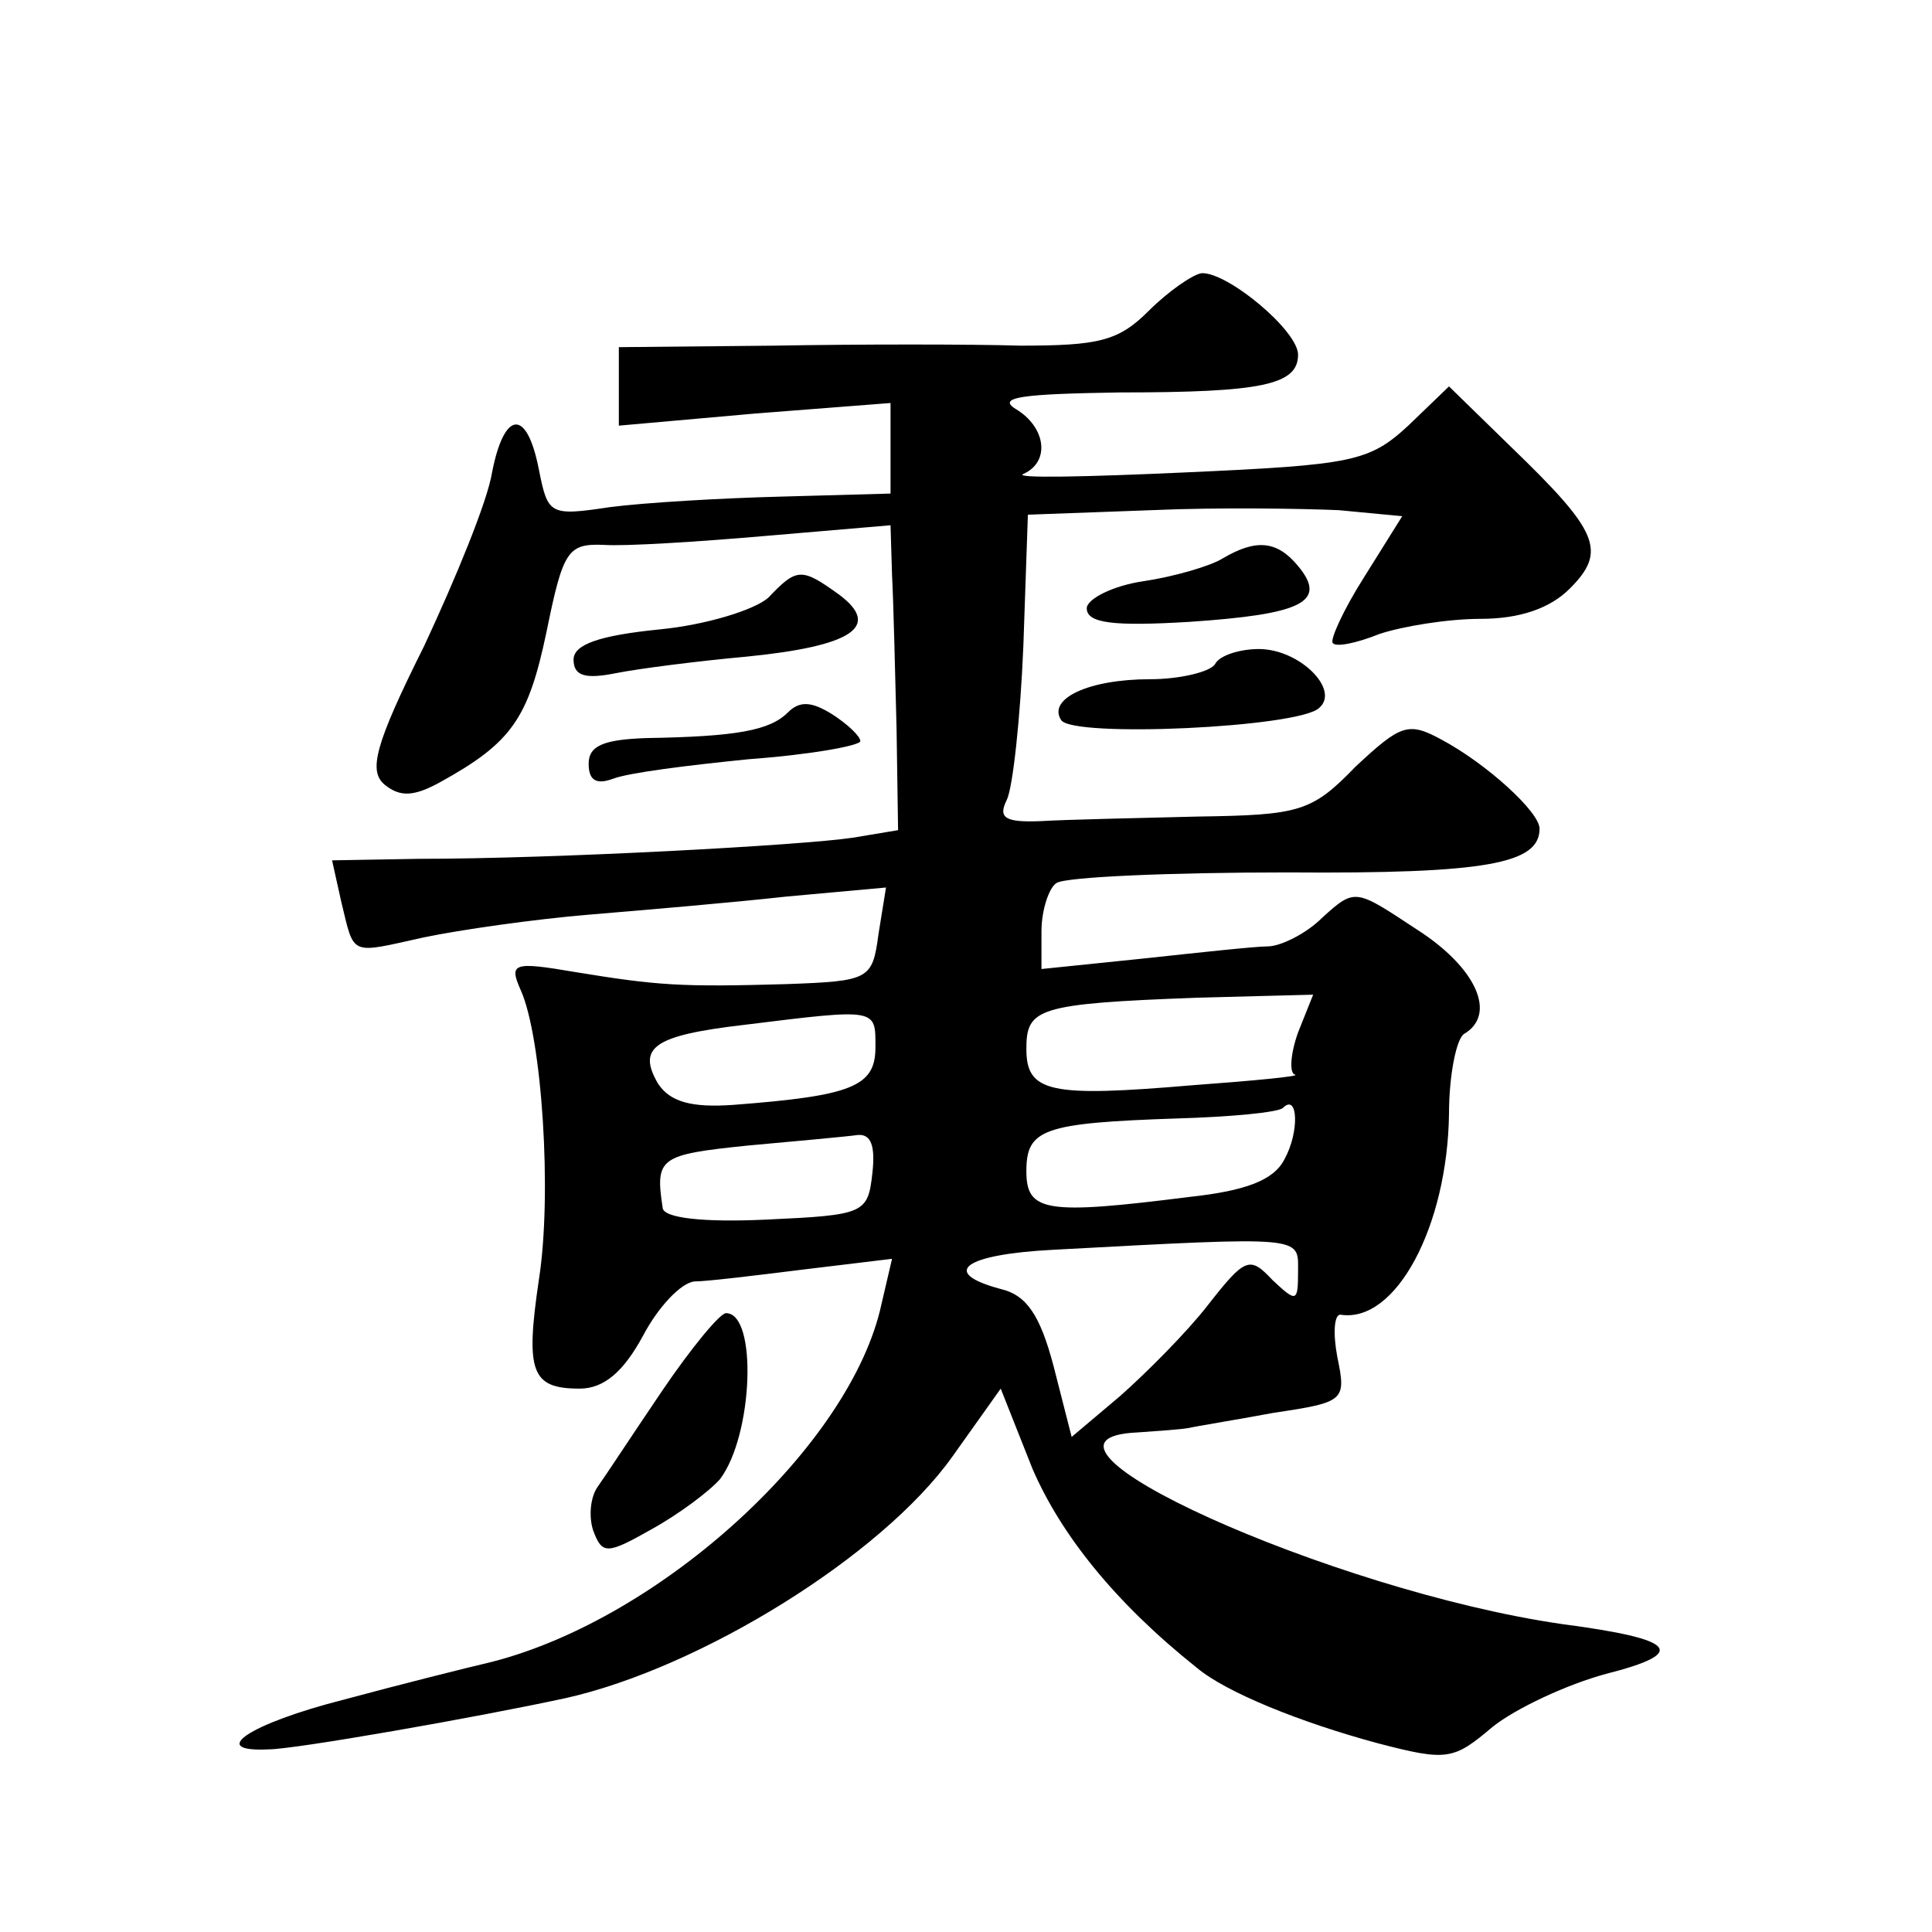
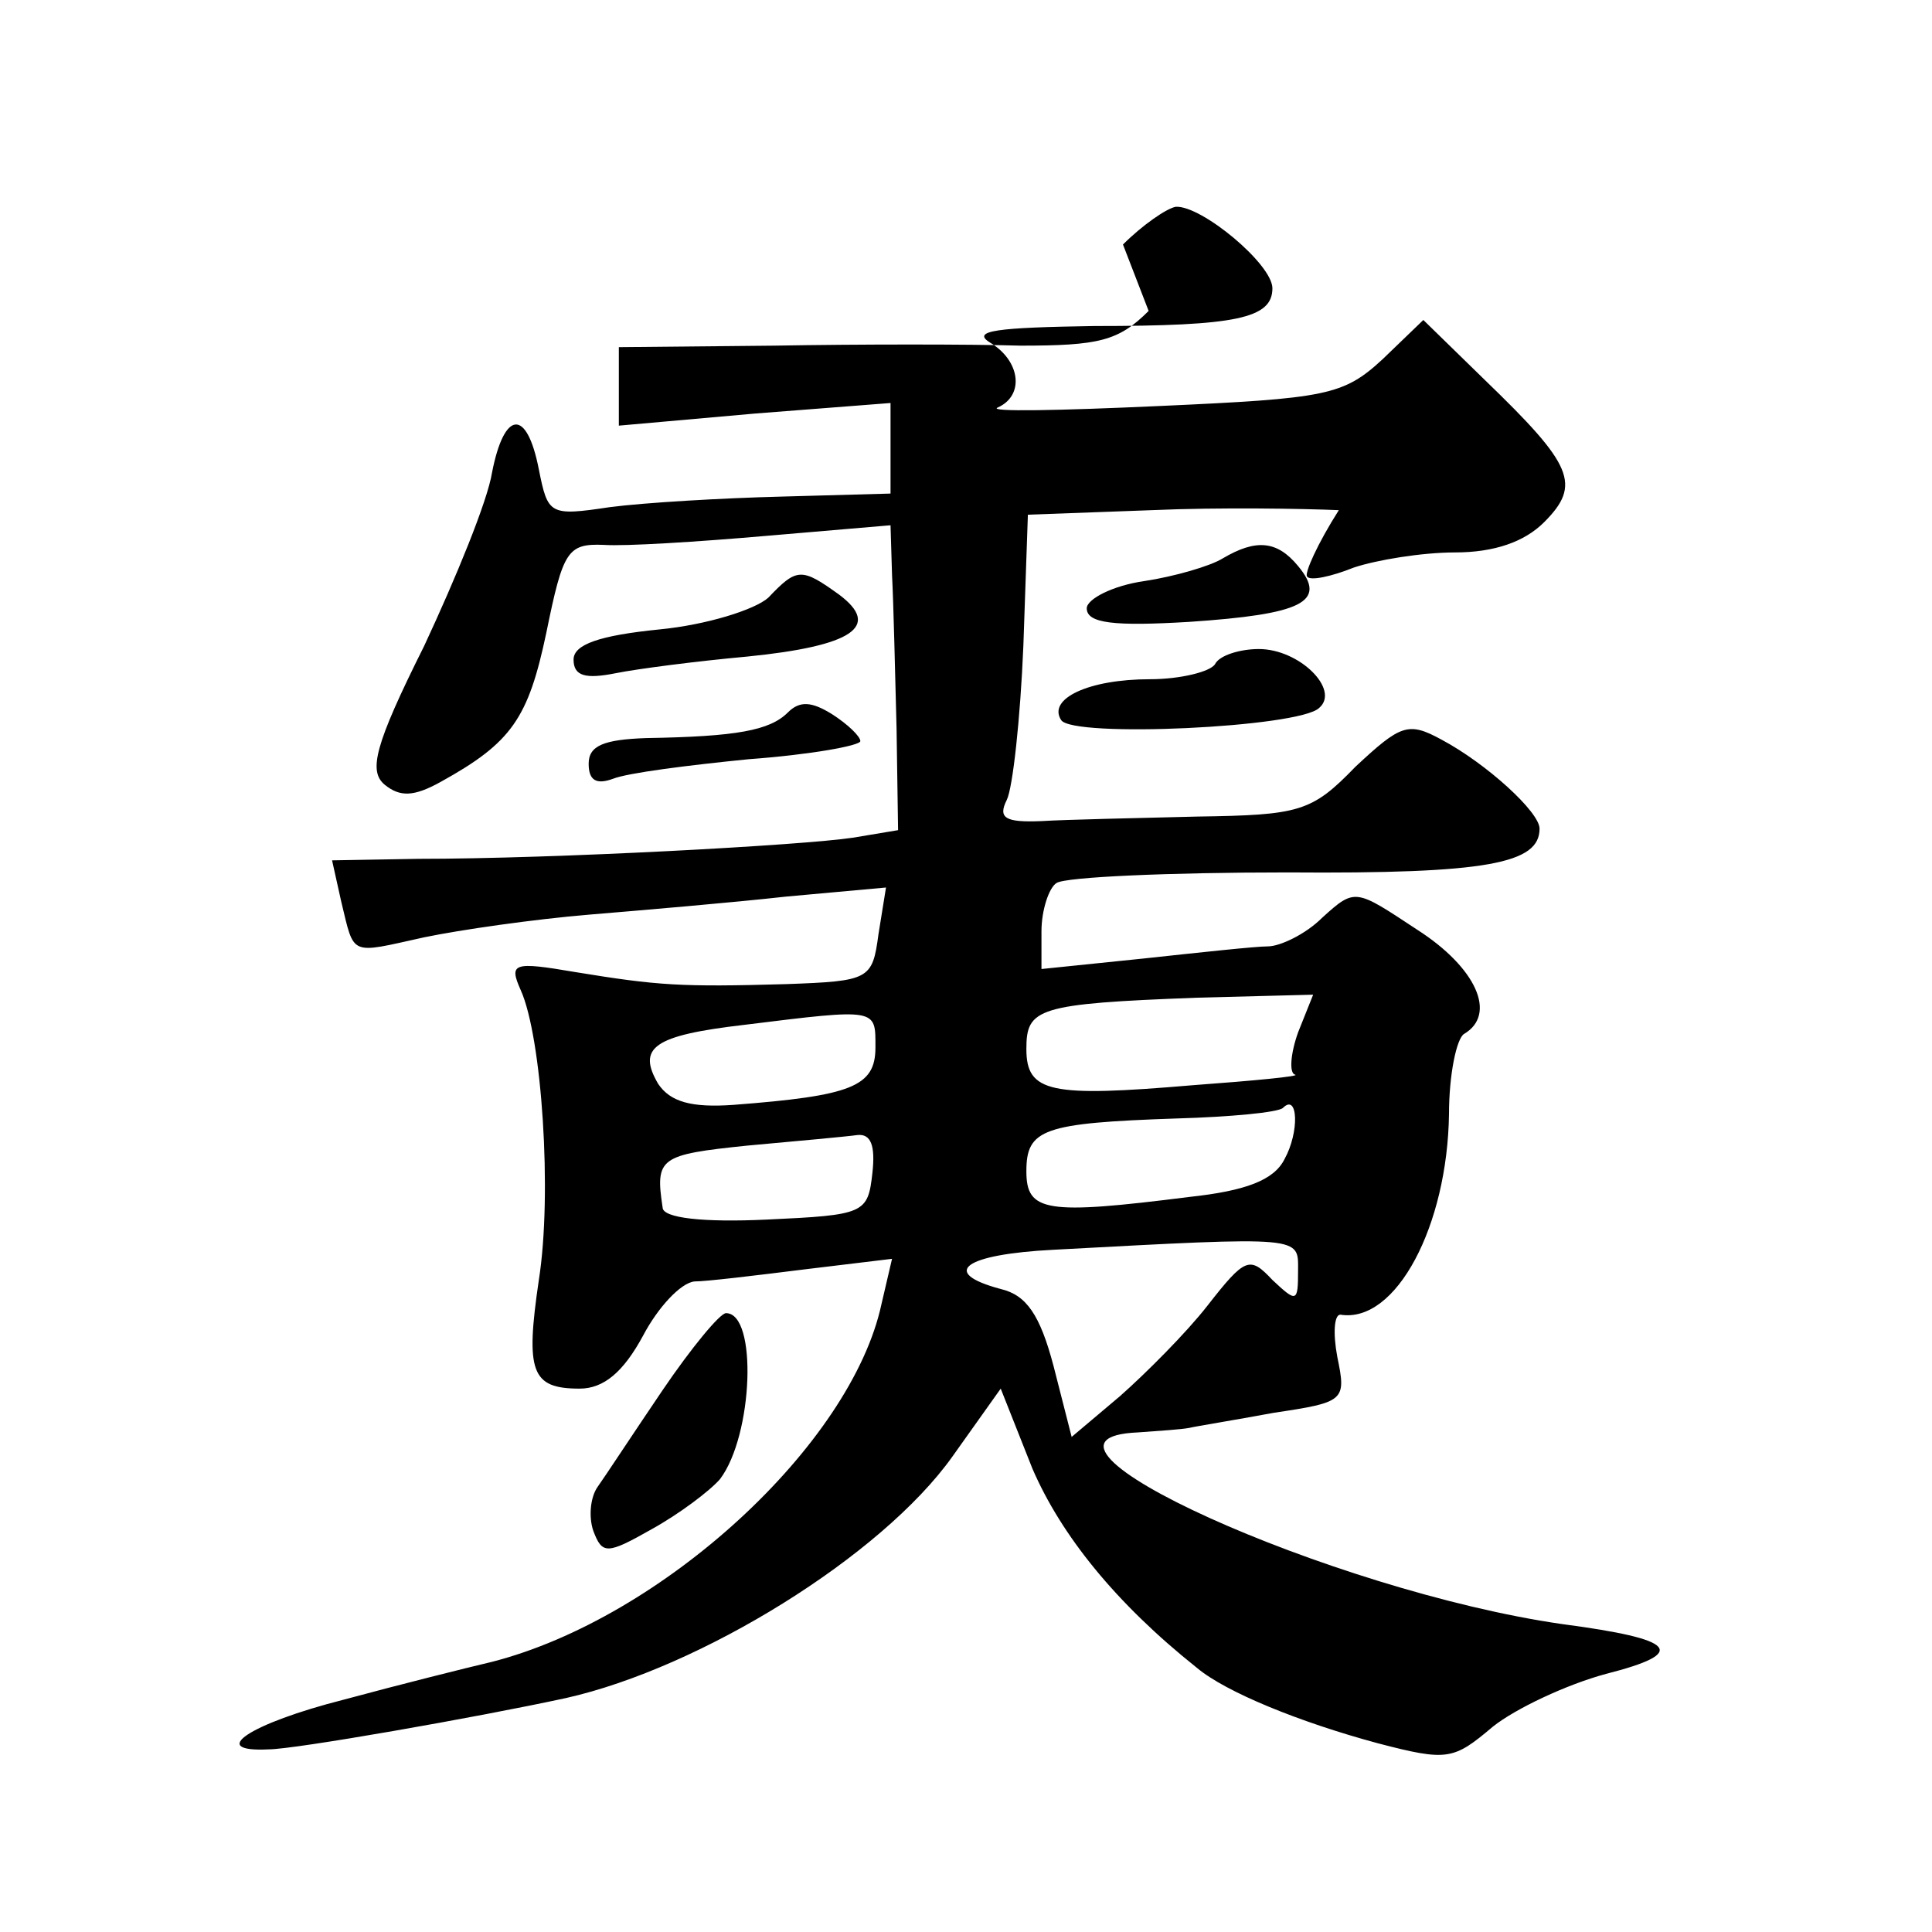
<svg xmlns="http://www.w3.org/2000/svg" version="1.0" width="128pt" height="128pt" viewBox="0 0 128 128" preserveAspectRatio="xMidYMid meet">
  <g transform="translate(0,128) scale(0.1,-0.1)" fill="#0" stroke="none">
-     <path d="M761 1074 c-20 -20 -33 -23 -85 -23 -33 1 -107 1 -163 0 l-103 -1 0 -26 0 -26 90 8 90 7 0 -30 0 -30 -72 -2 c-40 -1 -91 -4 -114 -7 -40 -6 -41 -5 -47 25 -8 41 -23 39 -31 -2 -3 -19 -24 -70 -45 -115 -33 -66 -37 -83 -26 -92 10 -8 19 -8 37 2 47 26 58 42 70 99 11 54 14 59 38 58 14 -1 62 2 108 6 l82 7 1 -33 c1 -19 2 -64 3 -102 l1 -67 -30 -5 c-33 -5 -197 -14 -288 -14 l-57 -1 6 -27 c9 -37 5 -35 55 -24 24 5 73 12 109 15 36 3 95 8 131 12 l66 6 -5 -31 c-4 -30 -6 -31 -61 -33 -70 -2 -85 -1 -140 8 -41 7 -44 6 -36 -12 14 -31 21 -135 12 -192 -9 -61 -5 -72 27 -72 16 0 29 11 42 35 10 19 25 35 34 36 8 0 41 4 73 8 l58 7 -7 -30 c-20 -93 -145 -208 -258 -237 -17 -4 -61 -15 -98 -25 -63 -16 -91 -35 -50 -33 17 0 137 21 197 34 89 20 209 94 256 160 l32 45 21 -53 c19 -44 55 -89 109 -132 19 -16 68 -36 120 -50 46 -12 50 -11 76 11 15 12 49 28 75 35 55 14 47 23 -29 33 -153 22 -376 123 -281 127 14 1 29 2 34 3 4 1 29 5 56 10 47 7 48 8 42 37 -3 16 -2 28 2 28 37 -6 71 59 72 133 0 26 5 50 10 53 22 13 8 44 -31 69 -41 27 -41 28 -63 8 -11 -11 -28 -19 -36 -19 -8 0 -45 -4 -82 -8 l-68 -7 0 25 c0 14 5 29 10 32 6 4 75 7 153 7 133 -1 167 6 167 29 0 11 -35 43 -65 59 -22 12 -27 10 -57 -18 -29 -30 -37 -32 -105 -33 -40 -1 -87 -2 -103 -3 -24 -1 -29 2 -23 14 4 8 9 54 11 102 l3 87 82 3 c45 2 101 1 124 0 l42 -4 -25 -40 c-14 -22 -23 -42 -21 -44 2 -3 16 0 31 6 15 5 45 10 67 10 26 0 46 7 59 20 25 25 19 38 -39 94 l-41 40 -27 -26 c-26 -24 -37 -26 -148 -31 -66 -3 -114 -4 -107 -1 18 8 15 31 -5 43 -13 8 5 10 69 11 94 0 118 5 118 25 0 16 -47 55 -64 54 -6 -1 -22 -12 -35 -25z m99 -478 c-5 -14 -6 -27 -2 -28 4 -1 -27 -4 -68 -7 -94 -8 -110 -5 -110 24 0 27 7 30 113 34 l77 2 -10 -25z m-280 -10 c0 -26 -16 -32 -94 -38 -28 -2 -42 2 -50 14 -14 24 -3 32 57 39 89 11 87 11 87 -15z m271 -74 c-7 -14 -26 -21 -63 -25 -95 -12 -108 -10 -108 17 0 28 11 32 100 35 35 1 67 4 70 7 10 10 11 -16 1 -34z m-273 -9 c-3 -27 -5 -28 -70 -31 -42 -2 -69 1 -69 8 -5 33 -2 35 56 41 33 3 66 6 73 7 9 1 12 -7 10 -25z m282 -65 c0 -21 -1 -21 -17 -6 -15 16 -18 15 -43 -17 -14 -18 -41 -45 -58 -60 l-32 -27 -12 47 c-9 34 -18 47 -35 51 -41 11 -24 23 35 26 167 9 162 9 162 -14z M810 910 c-8 -5 -32 -12 -52 -15 -21 -3 -38 -12 -38 -18 0 -10 18 -12 68 -9 74 5 92 13 72 37 -14 17 -28 18 -50 5z M509 884 c-9 -8 -41 -18 -72 -21 -40 -4 -57 -10 -57 -20 0 -11 8 -13 28 -9 15 3 54 8 87 11 70 7 89 20 61 41 -25 18 -28 18 -47 -2z M805 840 c-3 -5 -23 -10 -43 -10 -41 0 -68 -13 -59 -27 7 -12 158 -5 171 8 14 12 -13 39 -40 39 -12 0 -26 -4 -29 -10z M522 808 c-12 -12 -34 -16 -94 -17 -28 -1 -38 -5 -38 -17 0 -11 5 -14 16 -10 10 4 50 9 90 13 41 3 74 9 74 12 0 3 -8 11 -19 18 -13 8 -21 9 -29 1z M439 359 c-19 -28 -38 -57 -43 -64 -5 -7 -6 -20 -3 -29 6 -16 9 -16 39 1 18 10 38 25 45 33 22 29 25 110 4 110 -4 0 -23 -23 -42 -51z" />
+     <path d="M761 1074 c-20 -20 -33 -23 -85 -23 -33 1 -107 1 -163 0 l-103 -1 0 -26 0 -26 90 8 90 7 0 -30 0 -30 -72 -2 c-40 -1 -91 -4 -114 -7 -40 -6 -41 -5 -47 25 -8 41 -23 39 -31 -2 -3 -19 -24 -70 -45 -115 -33 -66 -37 -83 -26 -92 10 -8 19 -8 37 2 47 26 58 42 70 99 11 54 14 59 38 58 14 -1 62 2 108 6 l82 7 1 -33 c1 -19 2 -64 3 -102 l1 -67 -30 -5 c-33 -5 -197 -14 -288 -14 l-57 -1 6 -27 c9 -37 5 -35 55 -24 24 5 73 12 109 15 36 3 95 8 131 12 l66 6 -5 -31 c-4 -30 -6 -31 -61 -33 -70 -2 -85 -1 -140 8 -41 7 -44 6 -36 -12 14 -31 21 -135 12 -192 -9 -61 -5 -72 27 -72 16 0 29 11 42 35 10 19 25 35 34 36 8 0 41 4 73 8 l58 7 -7 -30 c-20 -93 -145 -208 -258 -237 -17 -4 -61 -15 -98 -25 -63 -16 -91 -35 -50 -33 17 0 137 21 197 34 89 20 209 94 256 160 l32 45 21 -53 c19 -44 55 -89 109 -132 19 -16 68 -36 120 -50 46 -12 50 -11 76 11 15 12 49 28 75 35 55 14 47 23 -29 33 -153 22 -376 123 -281 127 14 1 29 2 34 3 4 1 29 5 56 10 47 7 48 8 42 37 -3 16 -2 28 2 28 37 -6 71 59 72 133 0 26 5 50 10 53 22 13 8 44 -31 69 -41 27 -41 28 -63 8 -11 -11 -28 -19 -36 -19 -8 0 -45 -4 -82 -8 l-68 -7 0 25 c0 14 5 29 10 32 6 4 75 7 153 7 133 -1 167 6 167 29 0 11 -35 43 -65 59 -22 12 -27 10 -57 -18 -29 -30 -37 -32 -105 -33 -40 -1 -87 -2 -103 -3 -24 -1 -29 2 -23 14 4 8 9 54 11 102 l3 87 82 3 c45 2 101 1 124 0 c-14 -22 -23 -42 -21 -44 2 -3 16 0 31 6 15 5 45 10 67 10 26 0 46 7 59 20 25 25 19 38 -39 94 l-41 40 -27 -26 c-26 -24 -37 -26 -148 -31 -66 -3 -114 -4 -107 -1 18 8 15 31 -5 43 -13 8 5 10 69 11 94 0 118 5 118 25 0 16 -47 55 -64 54 -6 -1 -22 -12 -35 -25z m99 -478 c-5 -14 -6 -27 -2 -28 4 -1 -27 -4 -68 -7 -94 -8 -110 -5 -110 24 0 27 7 30 113 34 l77 2 -10 -25z m-280 -10 c0 -26 -16 -32 -94 -38 -28 -2 -42 2 -50 14 -14 24 -3 32 57 39 89 11 87 11 87 -15z m271 -74 c-7 -14 -26 -21 -63 -25 -95 -12 -108 -10 -108 17 0 28 11 32 100 35 35 1 67 4 70 7 10 10 11 -16 1 -34z m-273 -9 c-3 -27 -5 -28 -70 -31 -42 -2 -69 1 -69 8 -5 33 -2 35 56 41 33 3 66 6 73 7 9 1 12 -7 10 -25z m282 -65 c0 -21 -1 -21 -17 -6 -15 16 -18 15 -43 -17 -14 -18 -41 -45 -58 -60 l-32 -27 -12 47 c-9 34 -18 47 -35 51 -41 11 -24 23 35 26 167 9 162 9 162 -14z M810 910 c-8 -5 -32 -12 -52 -15 -21 -3 -38 -12 -38 -18 0 -10 18 -12 68 -9 74 5 92 13 72 37 -14 17 -28 18 -50 5z M509 884 c-9 -8 -41 -18 -72 -21 -40 -4 -57 -10 -57 -20 0 -11 8 -13 28 -9 15 3 54 8 87 11 70 7 89 20 61 41 -25 18 -28 18 -47 -2z M805 840 c-3 -5 -23 -10 -43 -10 -41 0 -68 -13 -59 -27 7 -12 158 -5 171 8 14 12 -13 39 -40 39 -12 0 -26 -4 -29 -10z M522 808 c-12 -12 -34 -16 -94 -17 -28 -1 -38 -5 -38 -17 0 -11 5 -14 16 -10 10 4 50 9 90 13 41 3 74 9 74 12 0 3 -8 11 -19 18 -13 8 -21 9 -29 1z M439 359 c-19 -28 -38 -57 -43 -64 -5 -7 -6 -20 -3 -29 6 -16 9 -16 39 1 18 10 38 25 45 33 22 29 25 110 4 110 -4 0 -23 -23 -42 -51z" />
  </g>
</svg>